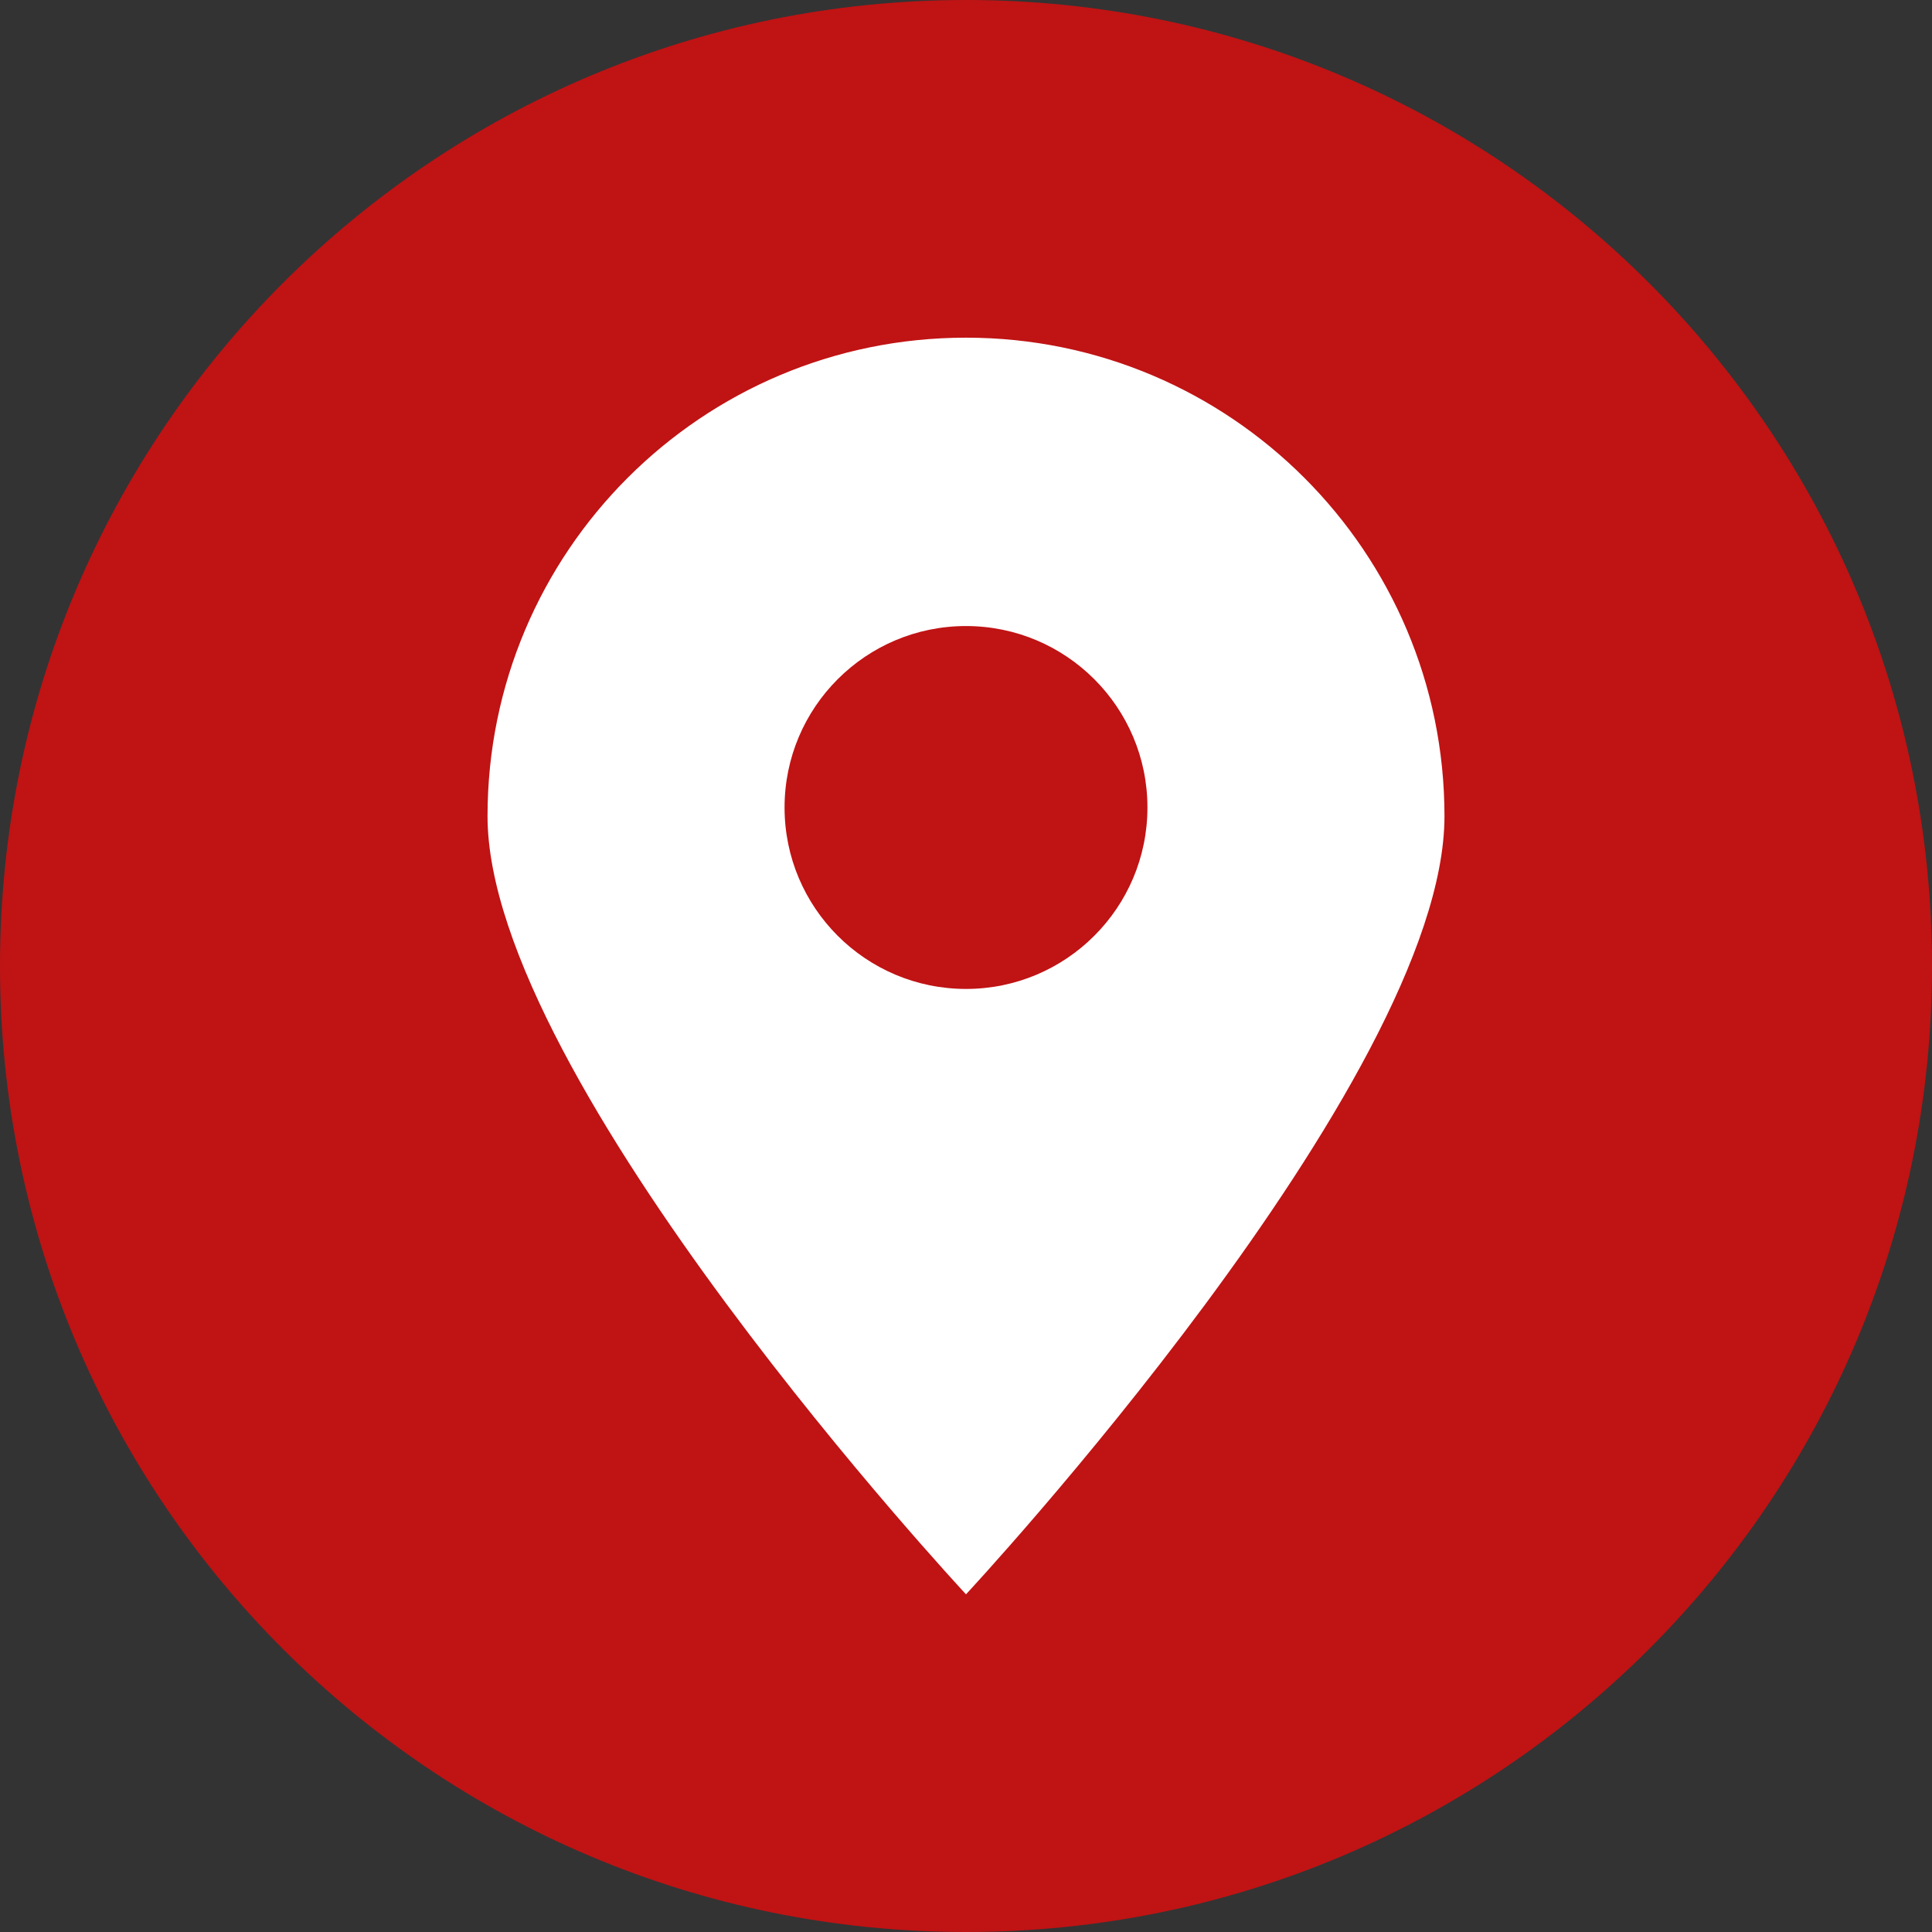
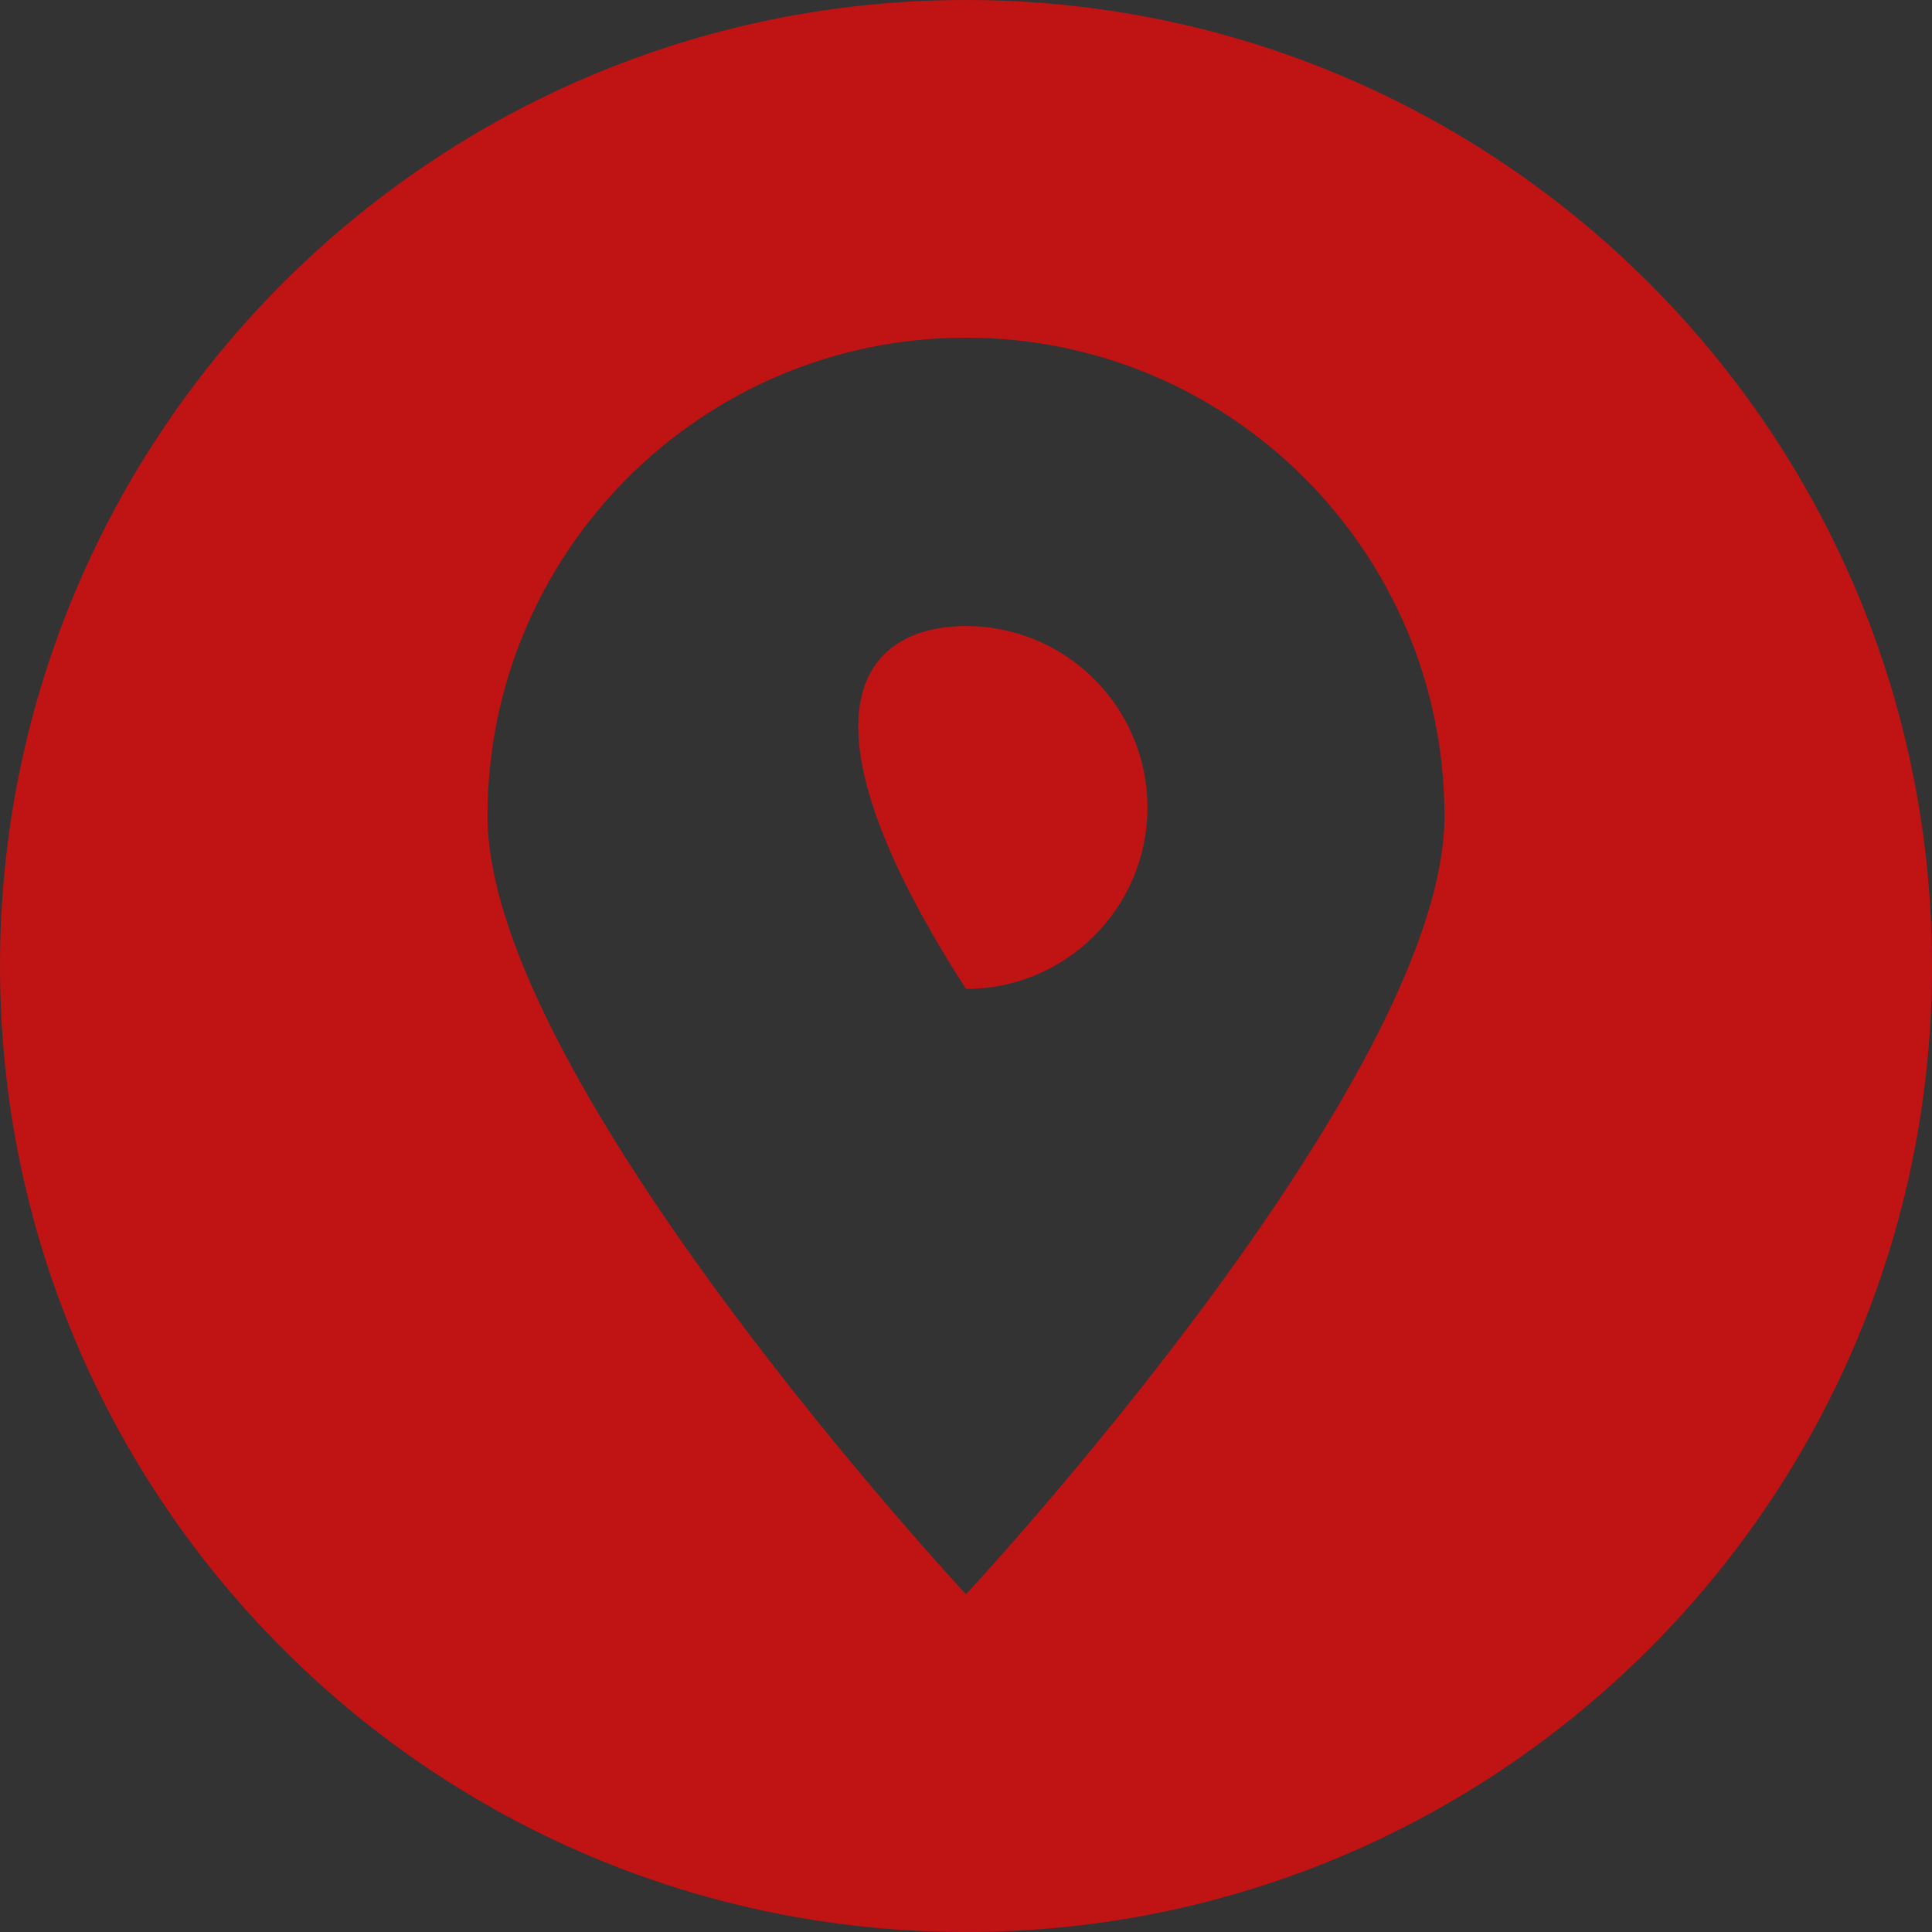
<svg xmlns="http://www.w3.org/2000/svg" version="1.1" id="Calque_1" shape-rendering="geometricPrecision" text-rendering="geometricPrecision" image-rendering="optimizeQuality" x="0px" y="0px" viewBox="0 0 512 512" style="enable-background:new 0 0 512 512;" xml:space="preserve">
  <rect x="0" y="0" width="512" height="512" fill="#333333" stroke="none" />
-   <circle style="fill-rule:evenodd;clip-rule:evenodd;fill:#FFFFFF;" cx="256" cy="256" r="183" />
  <g id="图层_x0020_1">
-     <path style="fill-rule:evenodd;clip-rule:evenodd;fill:#C01314;" d="M256,512C114.638,512,0,397.362,0,256S114.638,0,256,0   s256,114.638,256,256S397.362,512,256,512z M256,89.487c70.031,0,126.801,56.77,126.801,126.801   C382.801,286.317,256,422.511,256,422.511S129.199,286.317,129.199,216.288C129.199,146.257,185.969,89.487,256,89.487z    M256,165.908c26.551,0,48.084,21.532,48.084,48.086c0,26.551-21.532,48.084-48.084,48.084s-48.084-21.532-48.084-48.084   C207.916,187.44,229.449,165.908,256,165.908z" />
+     <path style="fill-rule:evenodd;clip-rule:evenodd;fill:#C01314;" d="M256,512C114.638,512,0,397.362,0,256S114.638,0,256,0   s256,114.638,256,256S397.362,512,256,512z M256,89.487c70.031,0,126.801,56.77,126.801,126.801   C382.801,286.317,256,422.511,256,422.511S129.199,286.317,129.199,216.288C129.199,146.257,185.969,89.487,256,89.487z    M256,165.908c26.551,0,48.084,21.532,48.084,48.086c0,26.551-21.532,48.084-48.084,48.084C207.916,187.44,229.449,165.908,256,165.908z" />
  </g>
</svg>